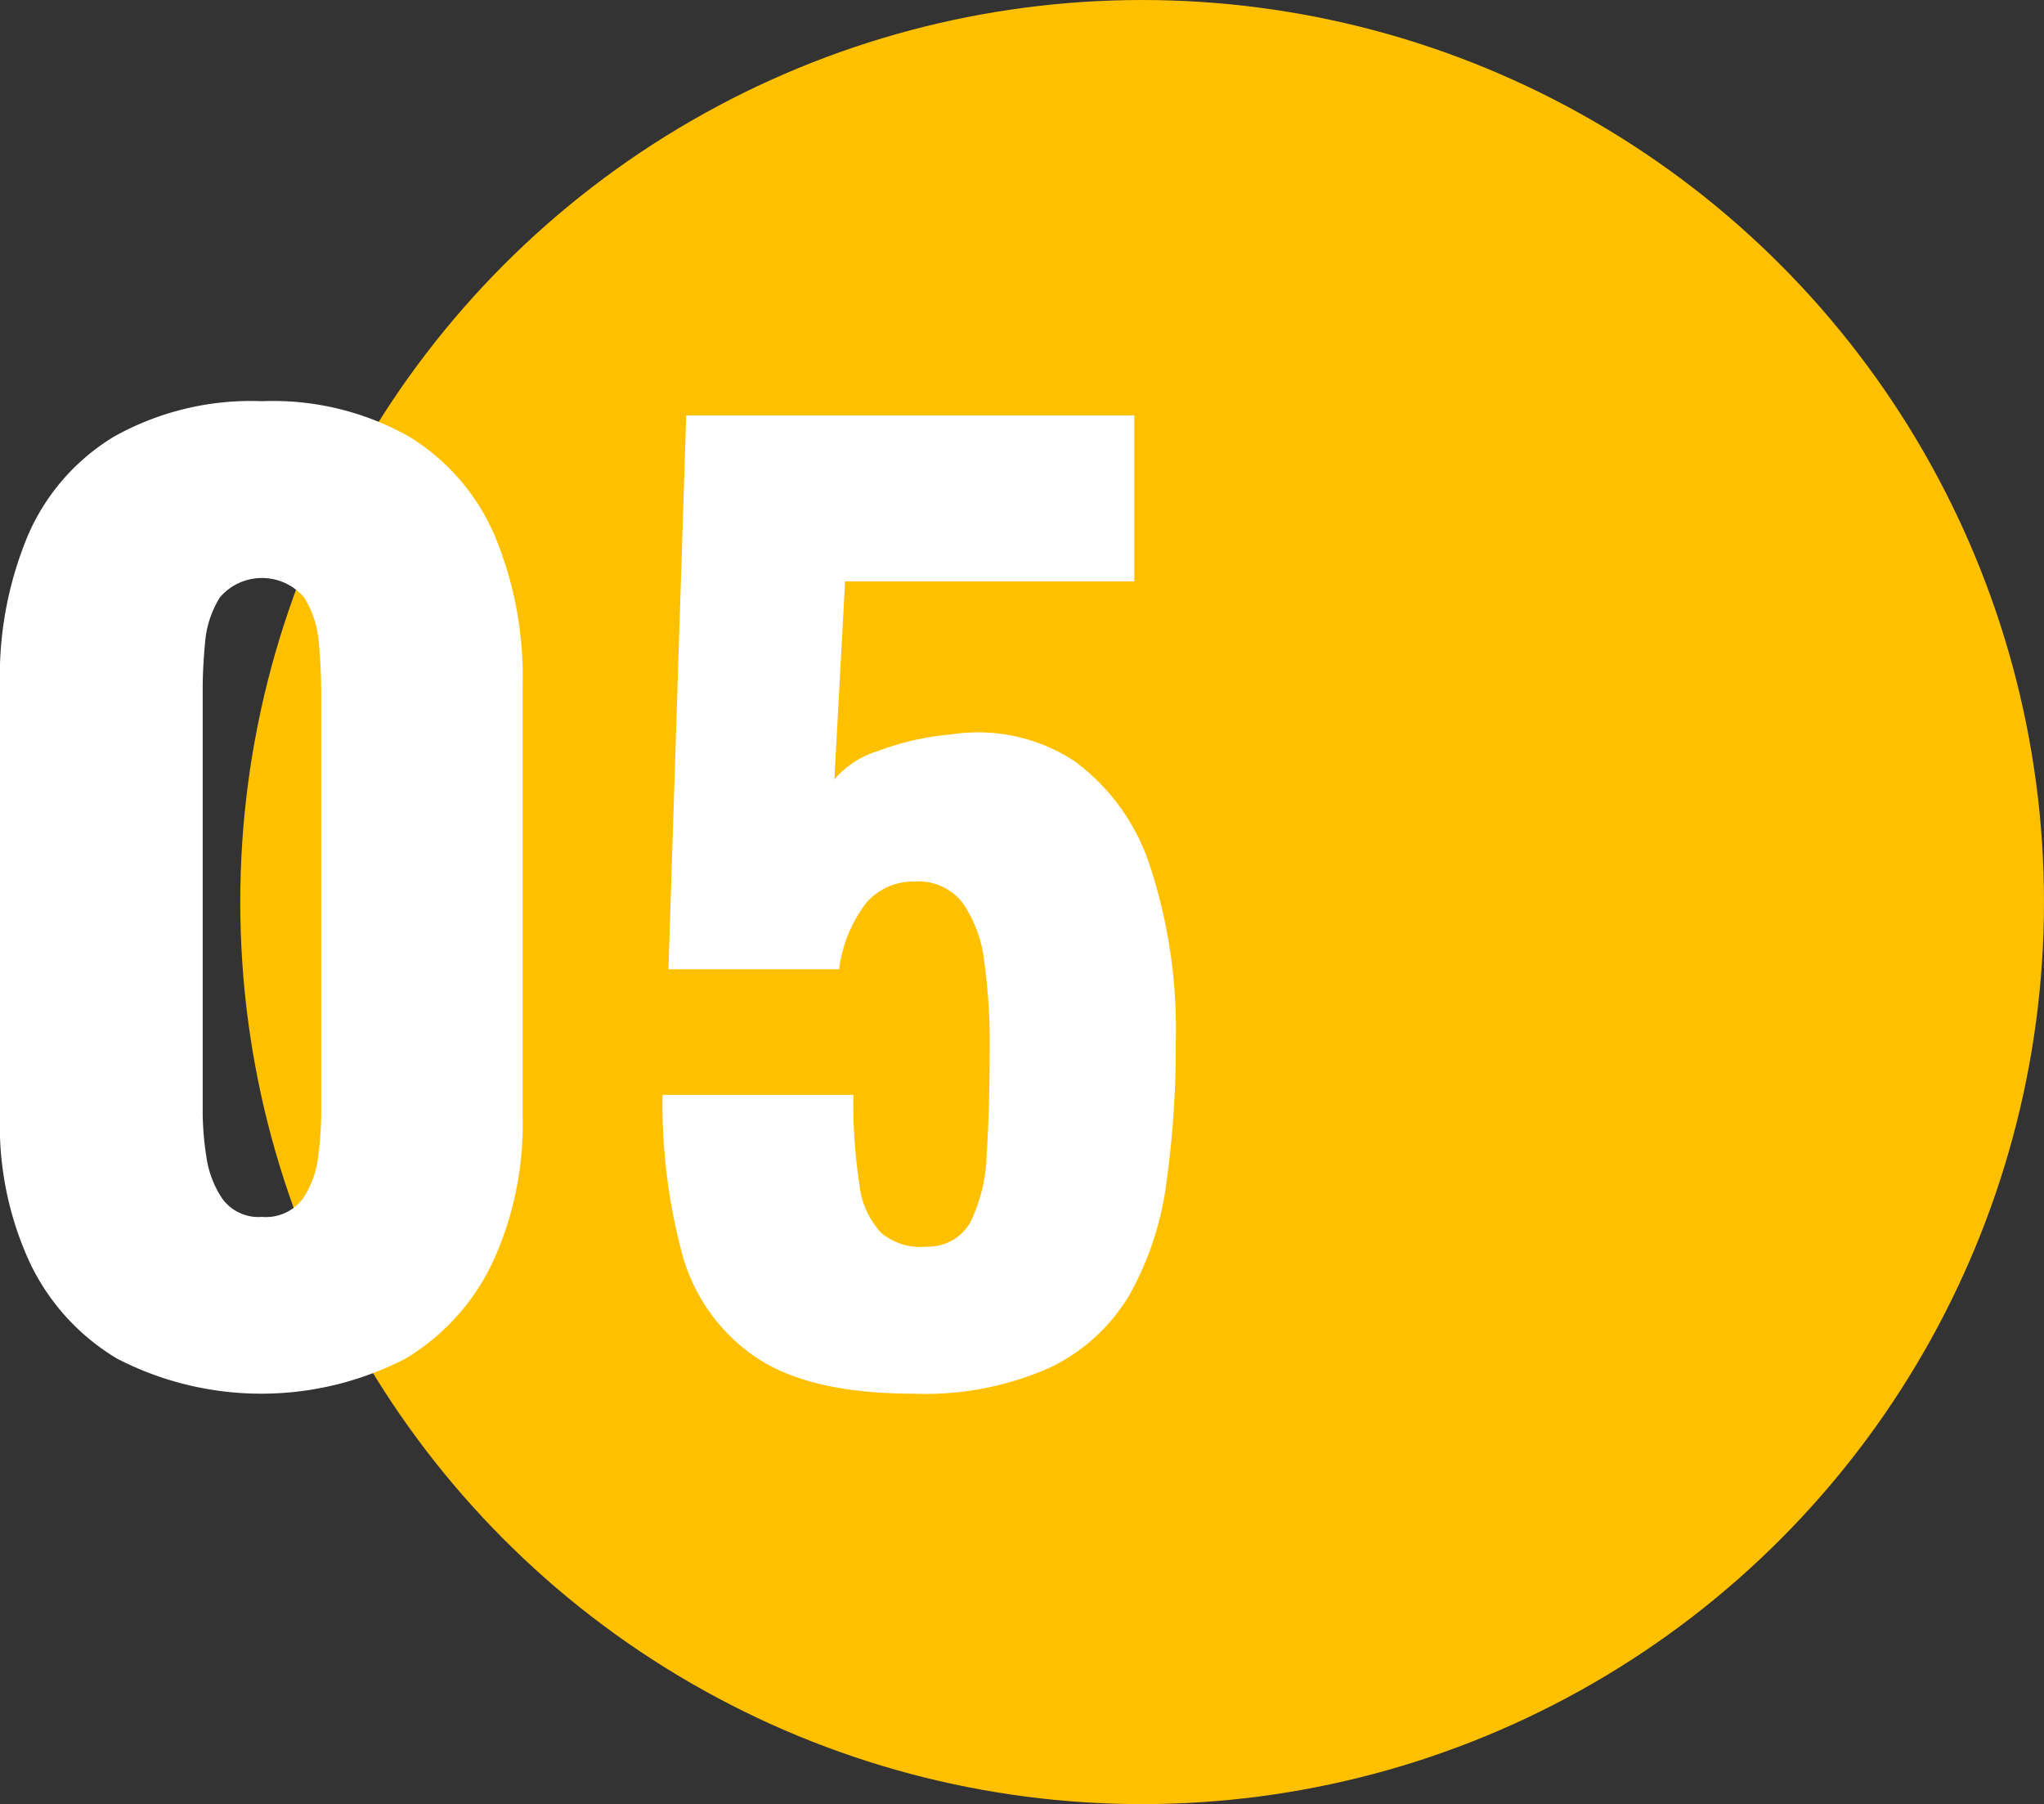
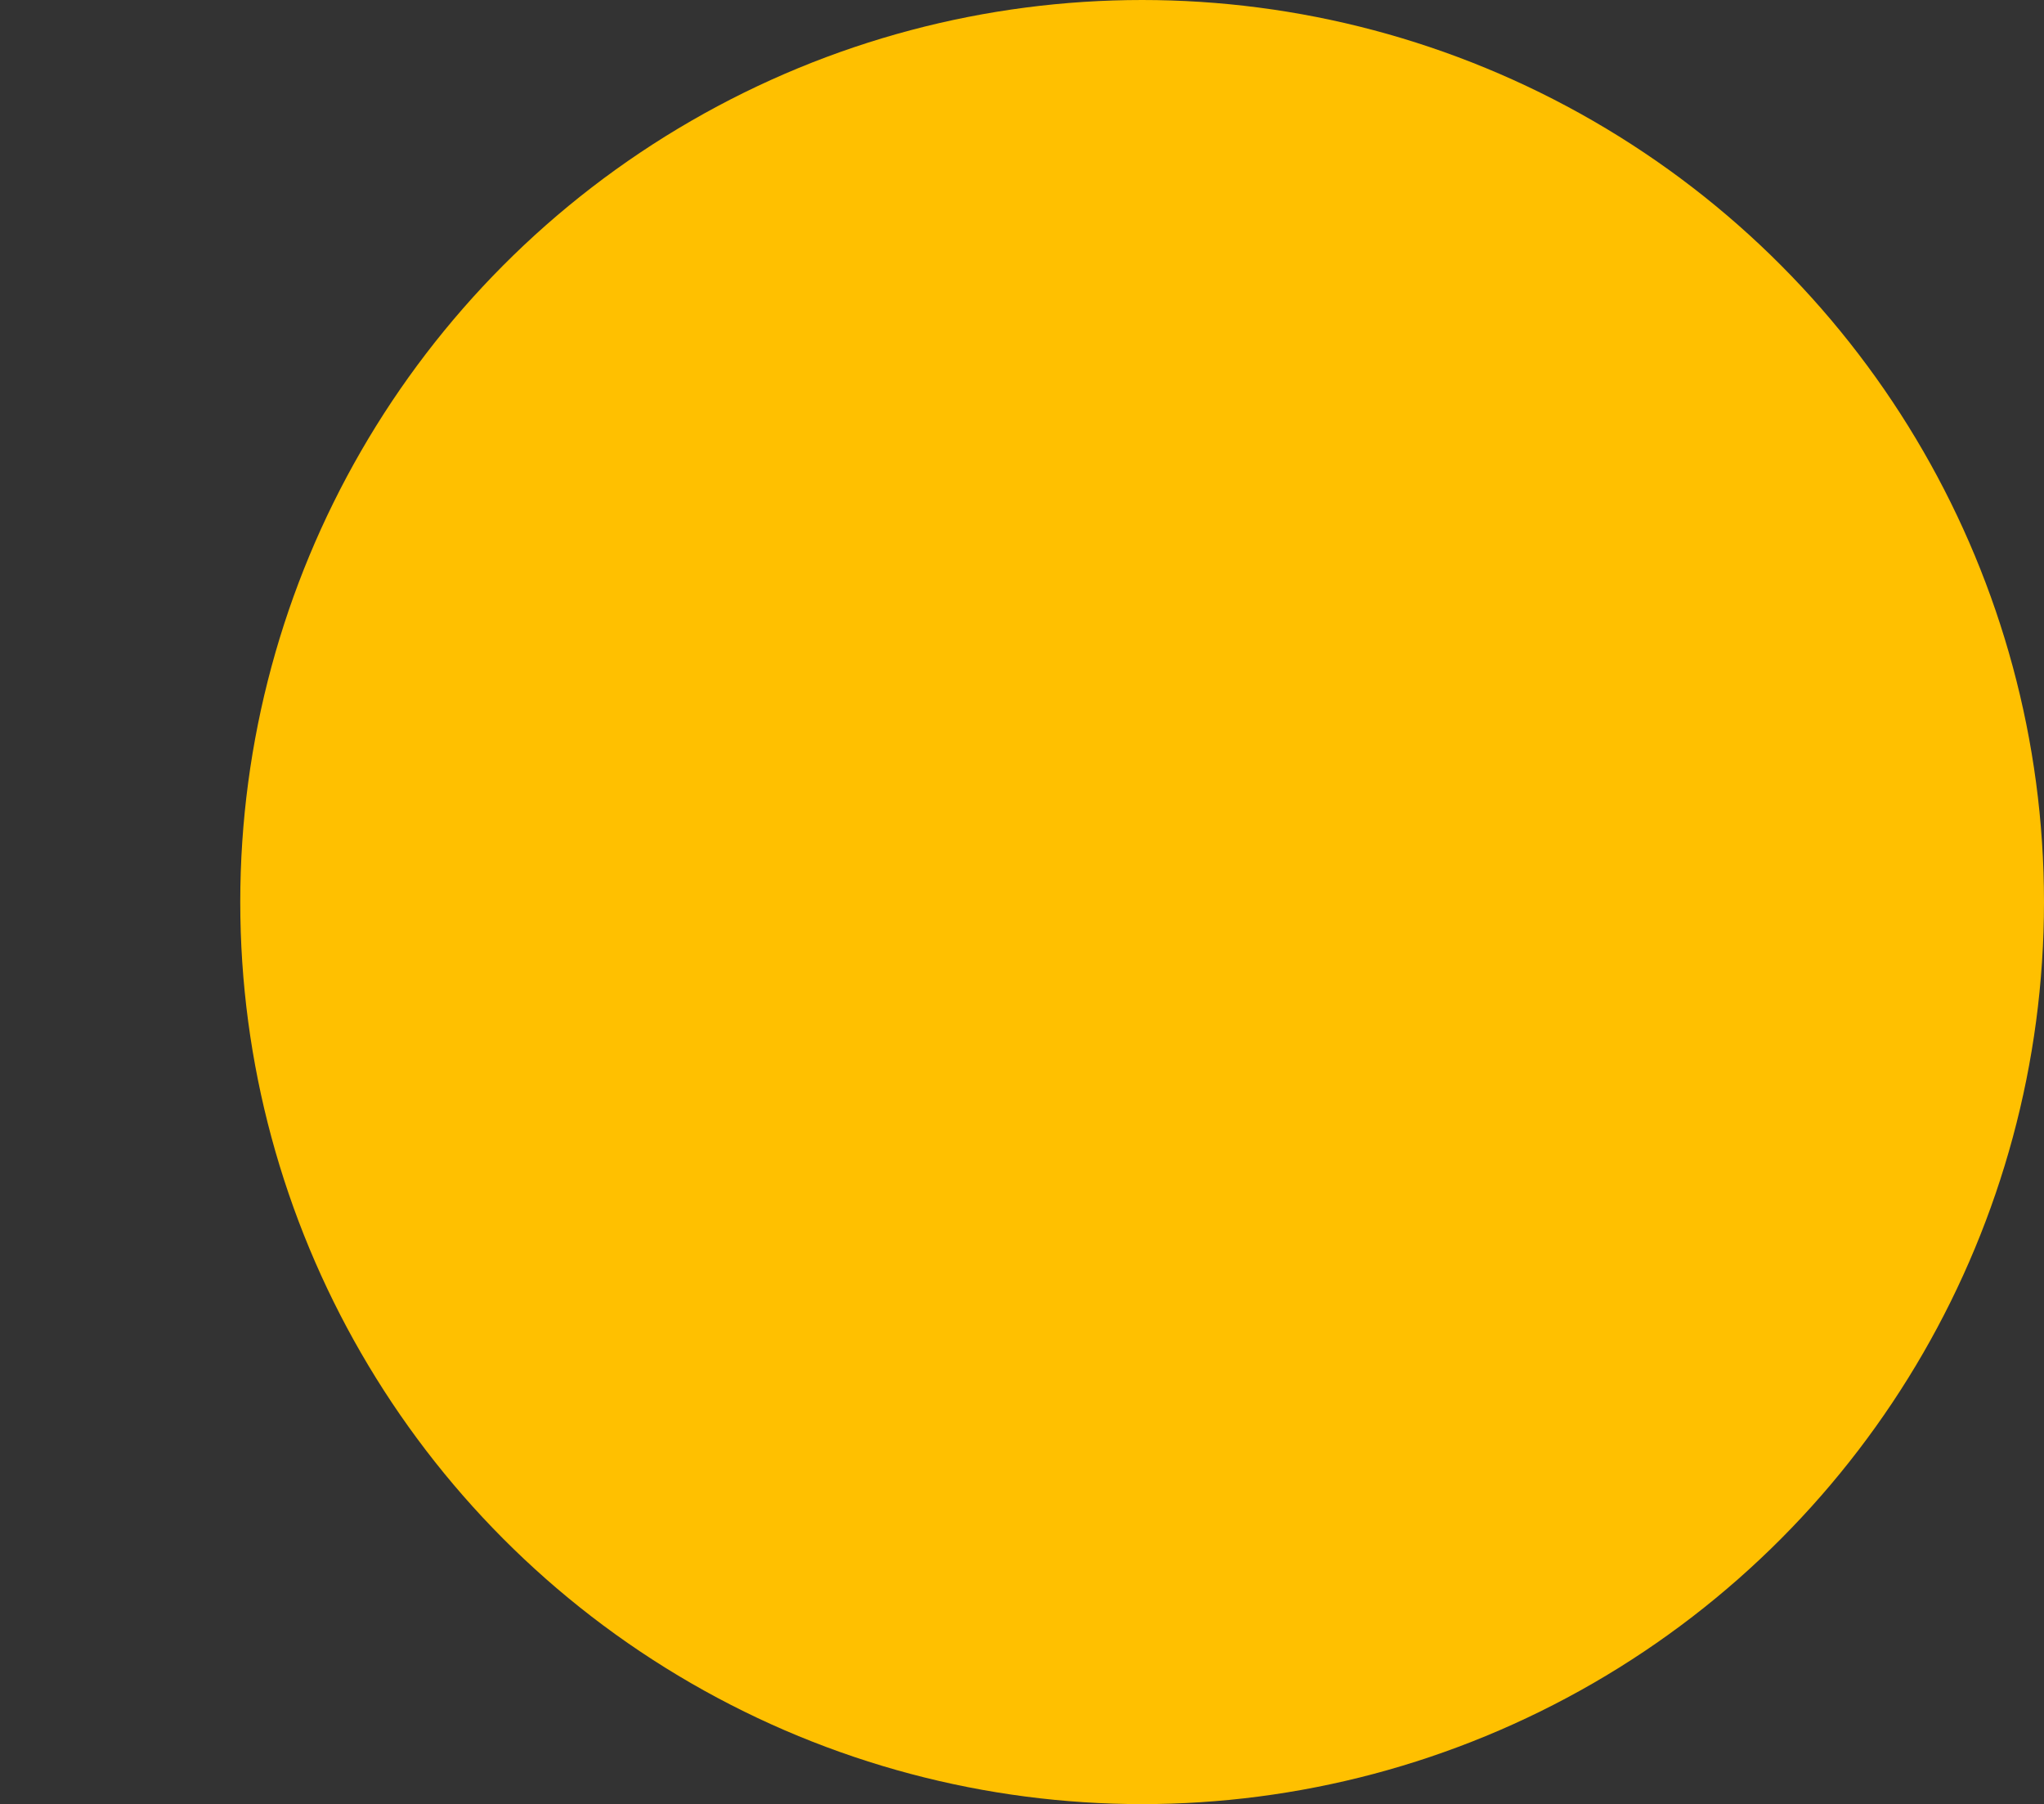
<svg xmlns="http://www.w3.org/2000/svg" id="str1_bl4_ic5.svg" width="90.656" height="80" viewBox="0 0 90.656 80">
  <rect x="0" y="0" width="90.656" height="80" fill="#333333" stroke="none" />
  <defs>
    <style>
      .cls-1 {
        fill: #ffc000;
      }

      .cls-2 {
        fill: #fff;
        fill-rule: evenodd;
      }
    </style>
  </defs>
  <circle class="cls-1" cx="50.656" cy="40" r="40" />
-   <path id="_05" data-name="05" class="cls-2" d="M380.349,1791.28a11.894,11.894,0,0,1,3.155-.71,7.787,7.787,0,0,1,5.494,1.18,9.326,9.326,0,0,1,3.365,4.7,23.114,23.114,0,0,1,1.13,7.73,43.552,43.552,0,0,1-.42,6.29,13.73,13.73,0,0,1-1.63,4.94,8.221,8.221,0,0,1-3.523,3.23,13.577,13.577,0,0,1-6.046,1.16q-4.68,0-7.071-1.66a8.1,8.1,0,0,1-3.234-4.65,25.774,25.774,0,0,1-.841-6.94h8.465a23.853,23.853,0,0,0,.263,3.94,3.742,3.742,0,0,0,.972,2.18,2.717,2.717,0,0,0,2.024.61,2.142,2.142,0,0,0,1.946-1.11,7.4,7.4,0,0,0,.709-3.02c0.087-1.31.132-2.9,0.132-4.76a26.2,26.2,0,0,0-.237-3.73,5.749,5.749,0,0,0-.946-2.6,2.459,2.459,0,0,0-2.129-.97,2.75,2.75,0,0,0-2.156.94,6.045,6.045,0,0,0-1.209,2.95h-7.571l0.789-24.56h19.873v7.36H378.825l-0.474,8.78A4.171,4.171,0,0,1,380.349,1791.28Zm-21.029,26.97a13.938,13.938,0,0,1-12.776,0,9.9,9.9,0,0,1-3.891-4.29,14.508,14.508,0,0,1-1.314-6.36v-19.29a16.182,16.182,0,0,1,1.236-6.55,9.517,9.517,0,0,1,3.811-4.39,12.426,12.426,0,0,1,6.572-1.58,12.292,12.292,0,0,1,6.546,1.58,9.566,9.566,0,0,1,3.785,4.39,16.2,16.2,0,0,1,1.236,6.55v19.29a14.6,14.6,0,0,1-1.315,6.34A9.9,9.9,0,0,1,359.32,1818.25Zm-3.733-29.73c0-.6-0.035-1.27-0.1-2.03a4.467,4.467,0,0,0-.657-2,2.455,2.455,0,0,0-3.733,0,4.443,4.443,0,0,0-.657,2c-0.071.76-.106,1.43-0.106,2.03v18.87a13.179,13.179,0,0,0,.158,1.87,4.445,4.445,0,0,0,.71,1.89,1.978,1.978,0,0,0,1.761.81,2.036,2.036,0,0,0,1.814-.81,4.207,4.207,0,0,0,.684-1.89,15.851,15.851,0,0,0,.131-1.87v-18.87Z" transform="translate(-341.344 -1758)" />
</svg>